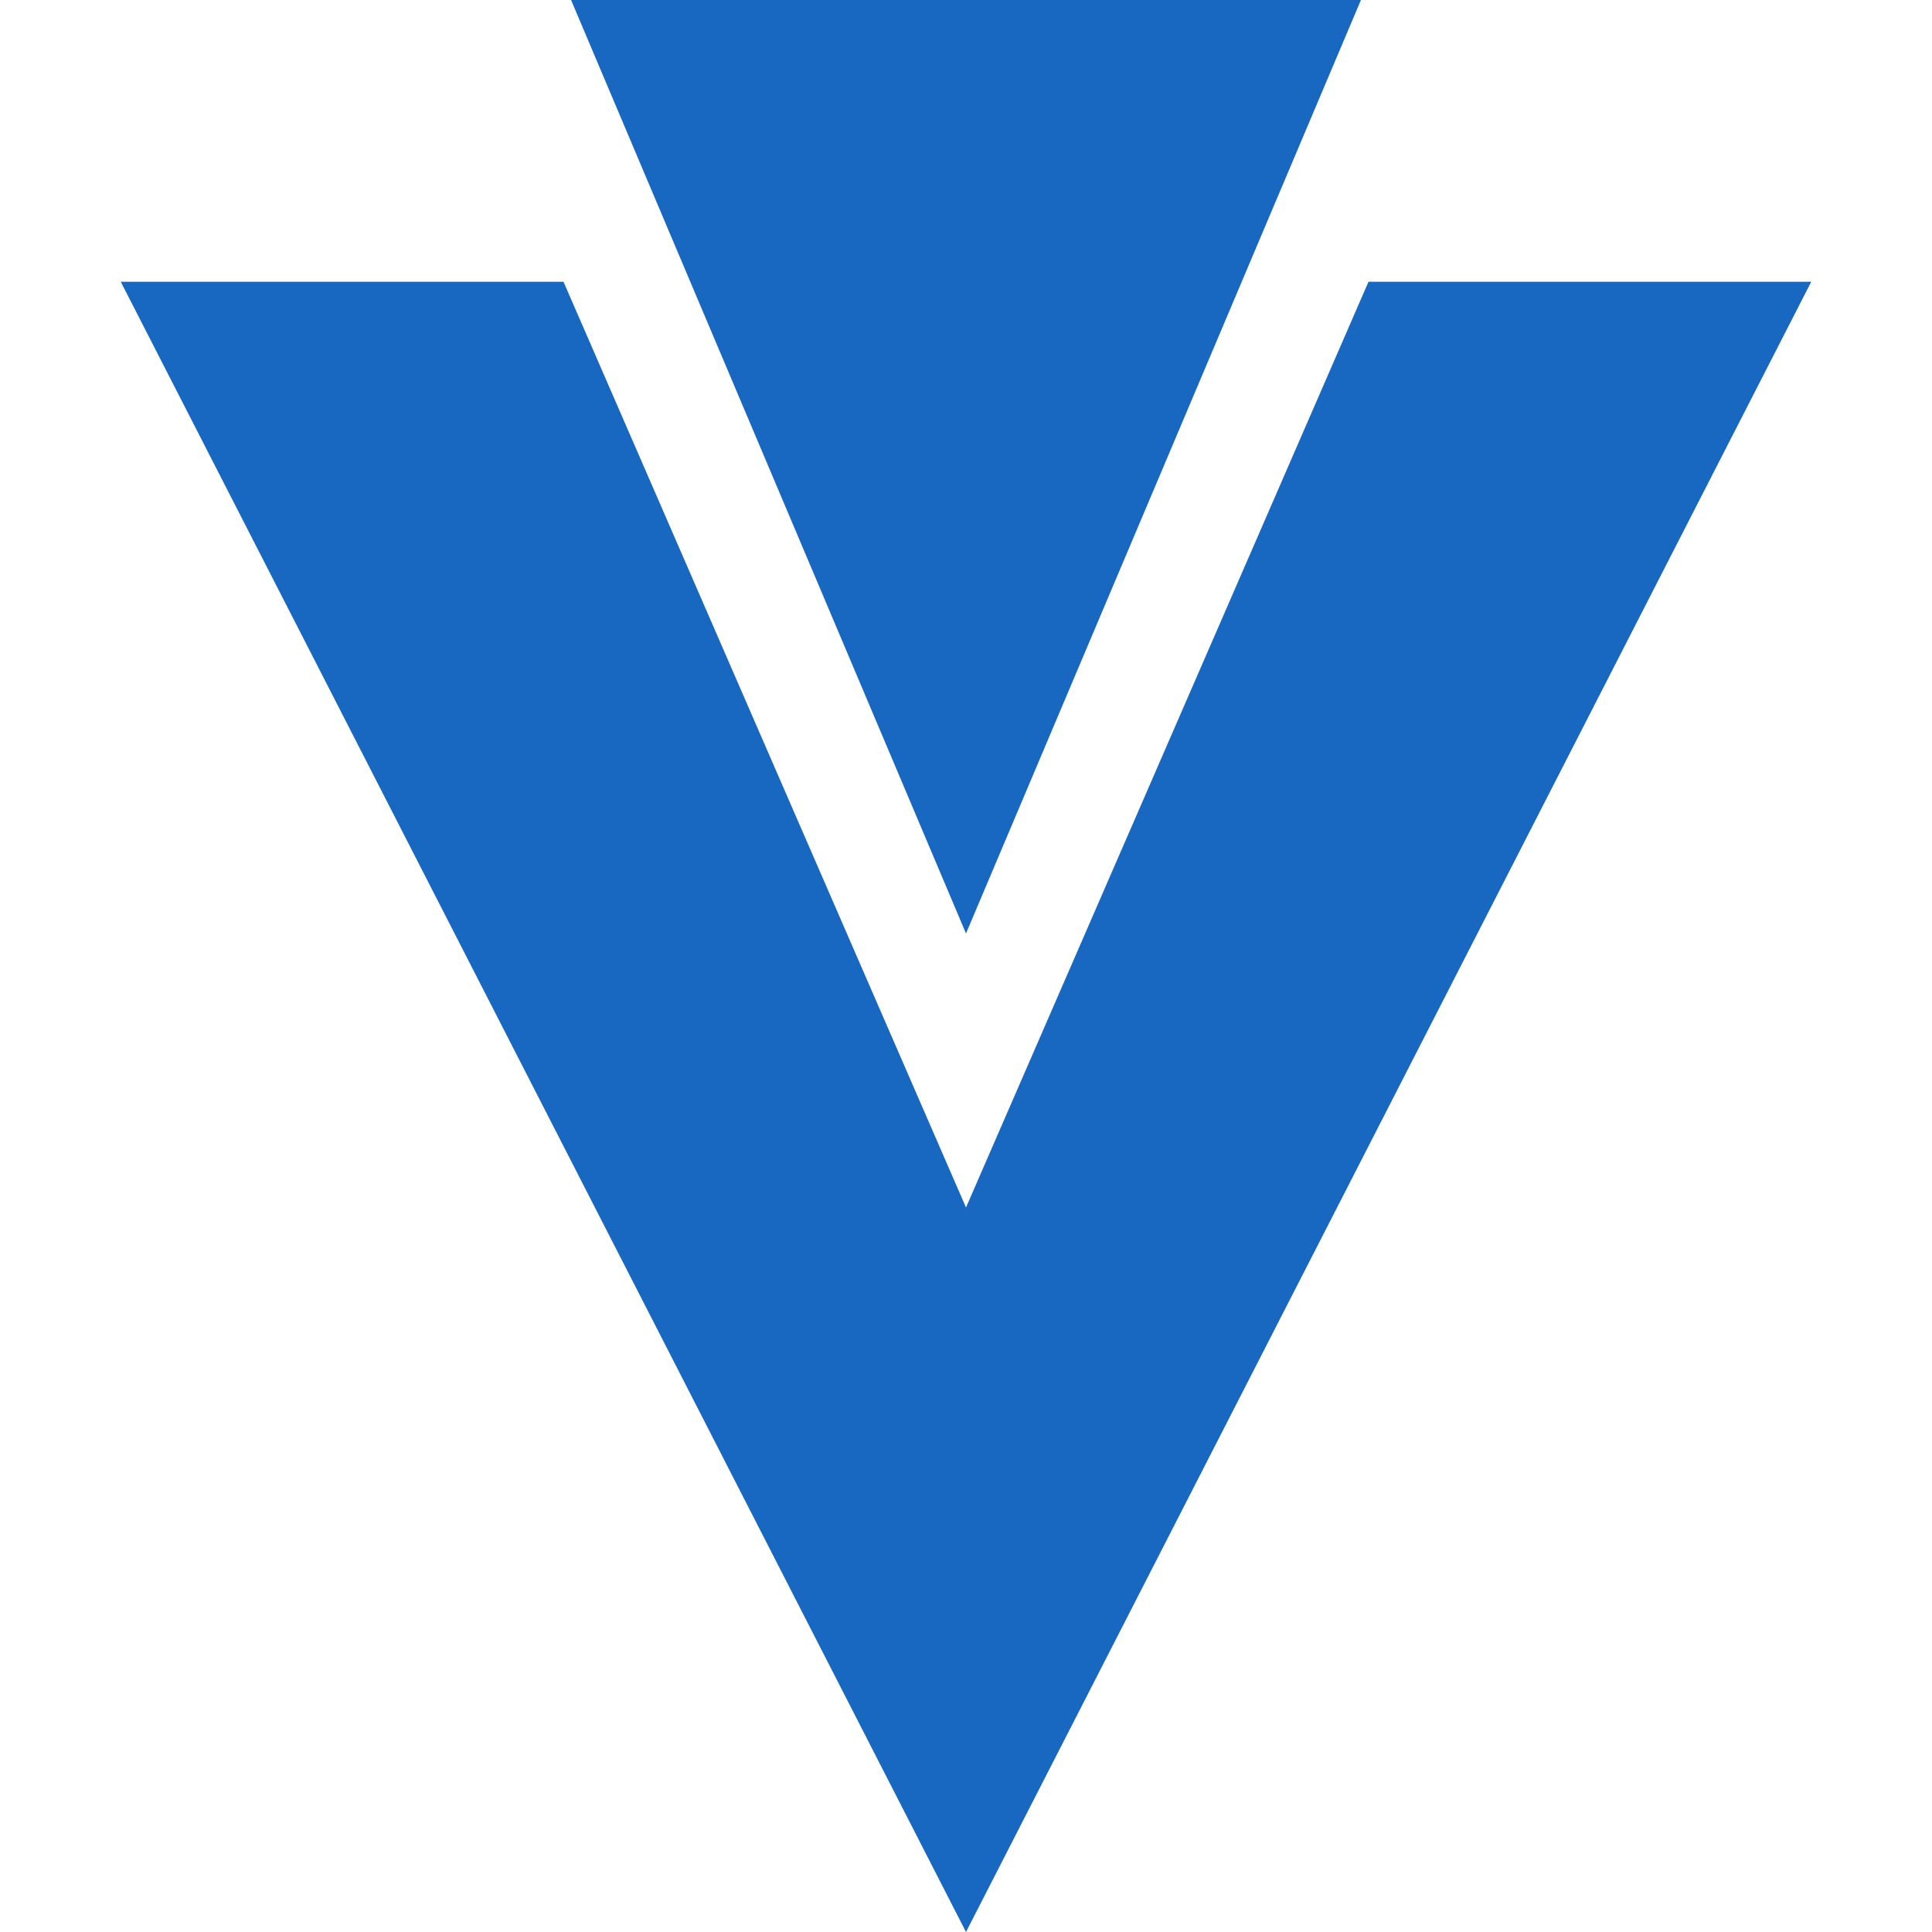
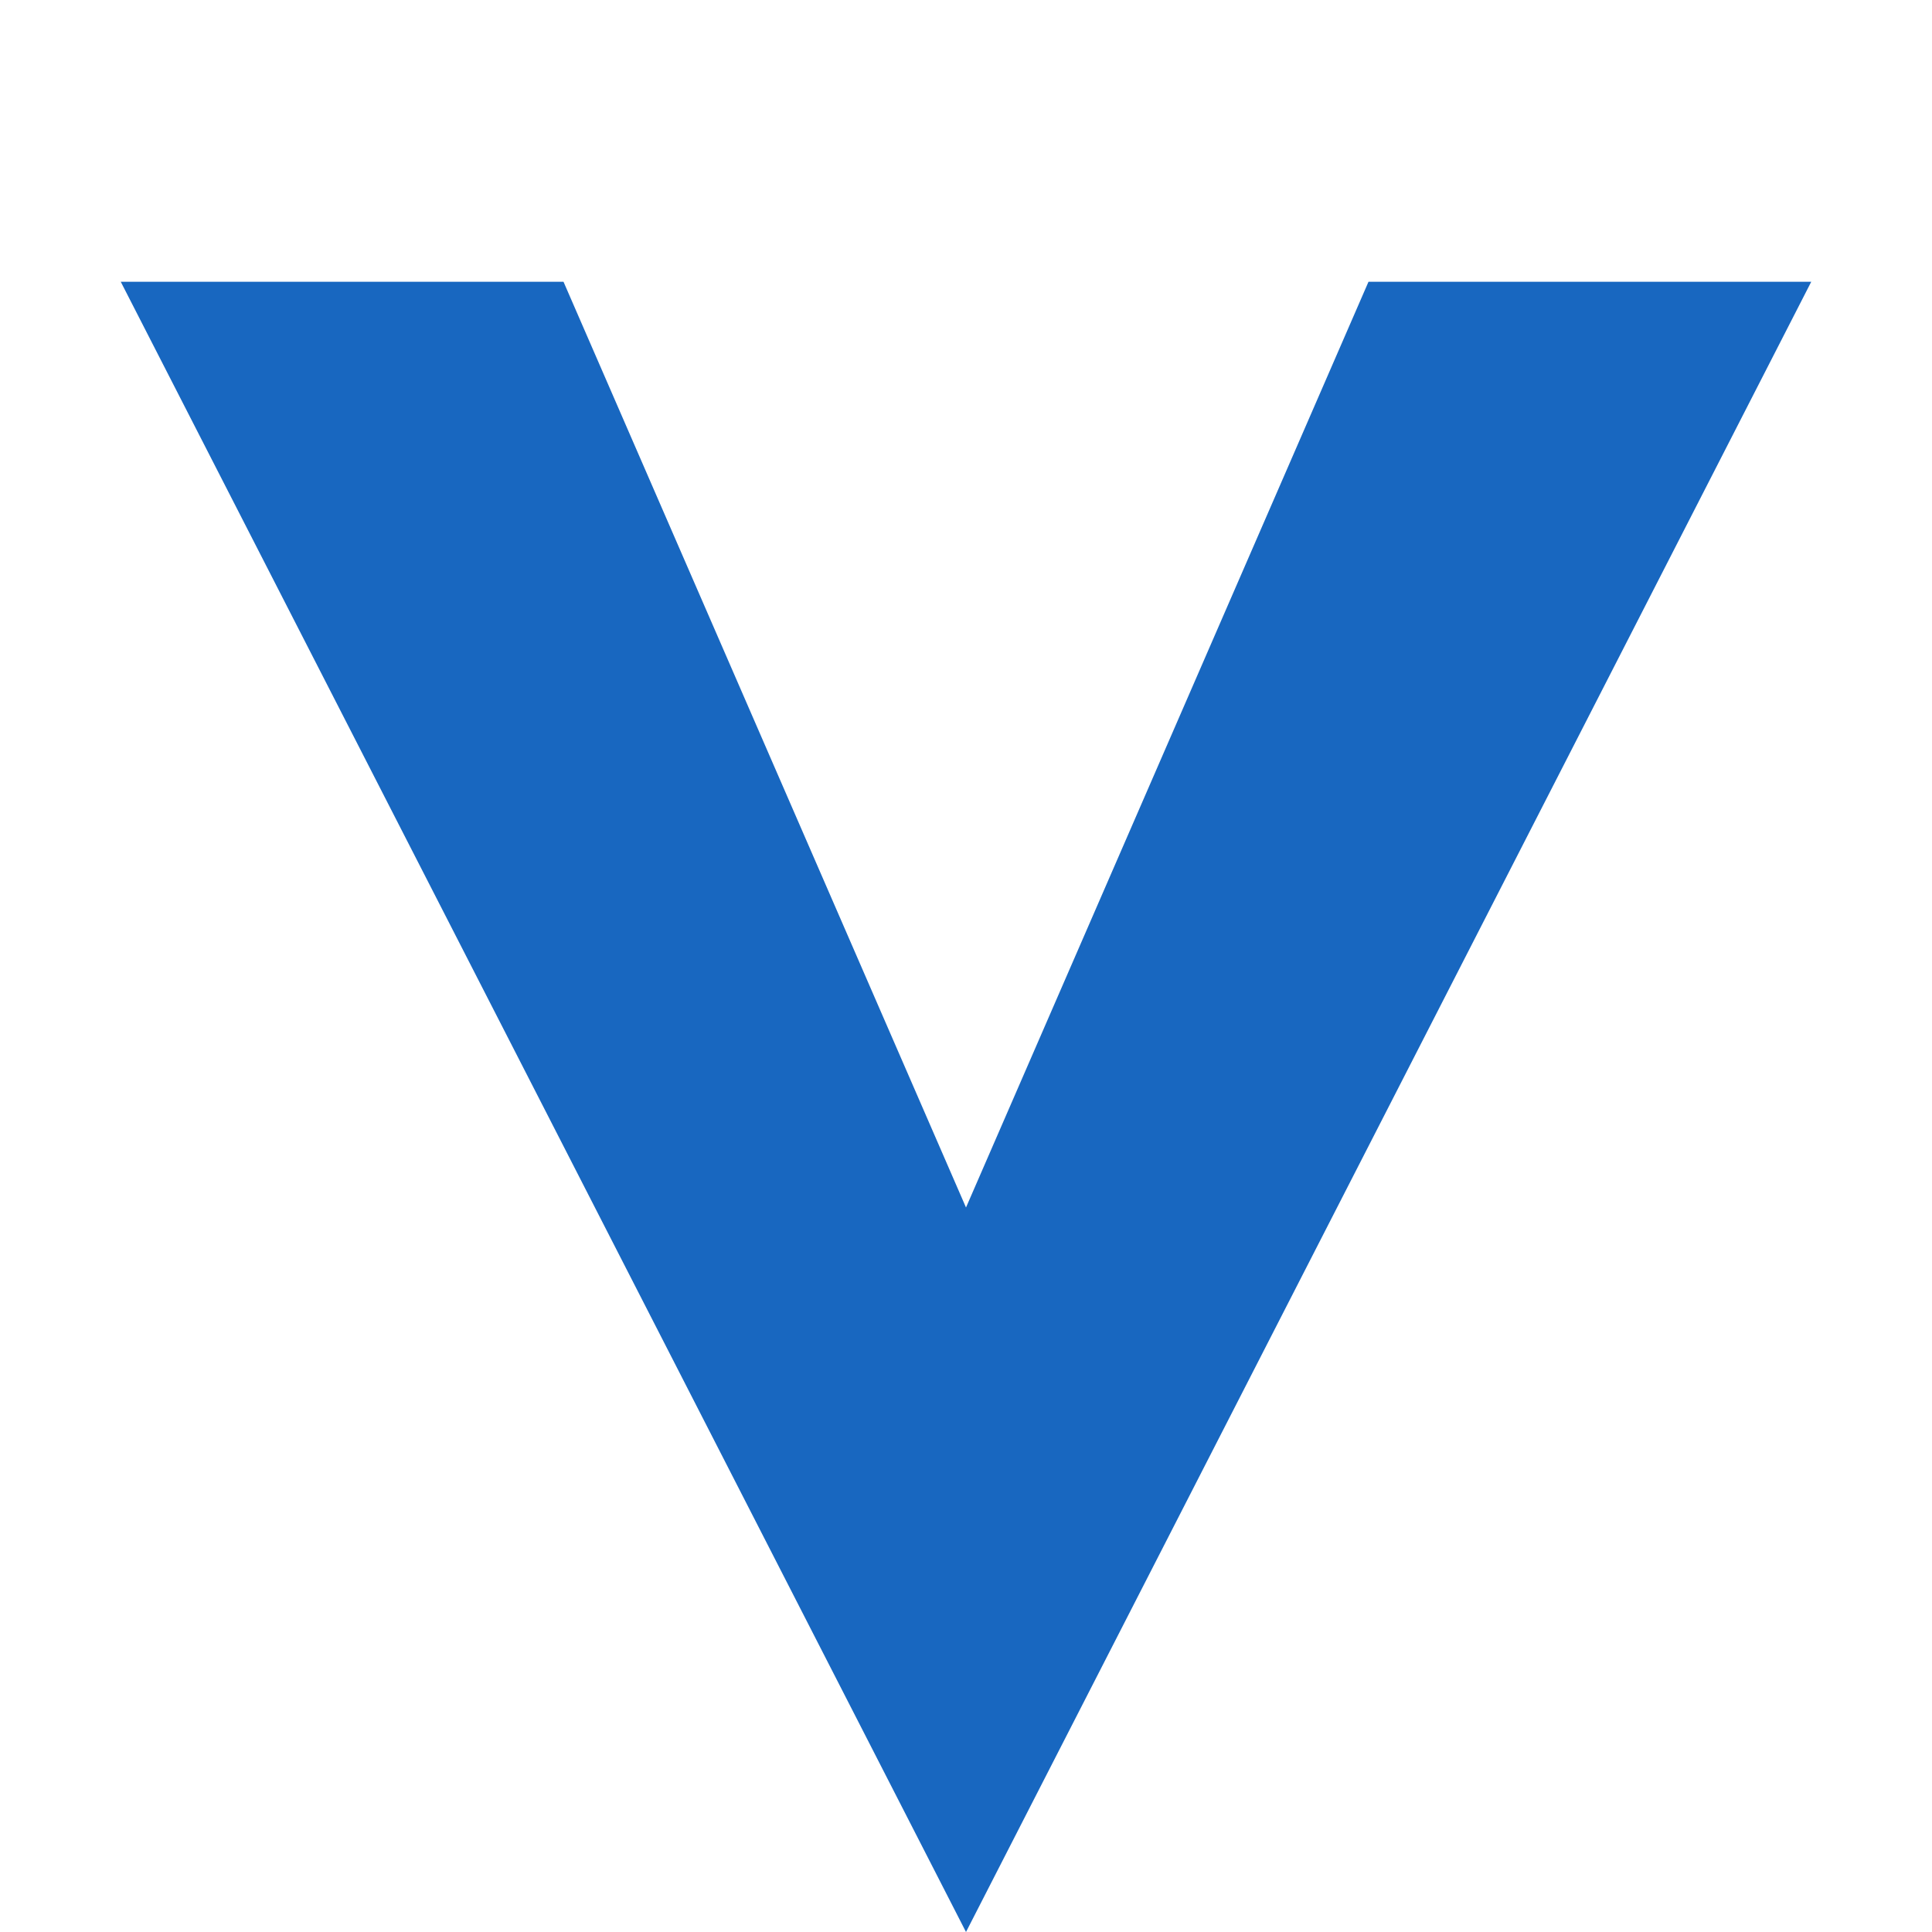
<svg xmlns="http://www.w3.org/2000/svg" role="img" viewBox="0 0 24 24">
  <title>Vuetify</title>
-   <path fill="#1867C0" d="M7.094 0L12 11.596 16.906 0H7.094zM1.5 3.5L12 24 22.5 3.5H17L12 15 7 3.5z" />
+   <path fill="#1867C0" d="M7.094 0H7.094zM1.5 3.5L12 24 22.5 3.5H17L12 15 7 3.5z" />
</svg>